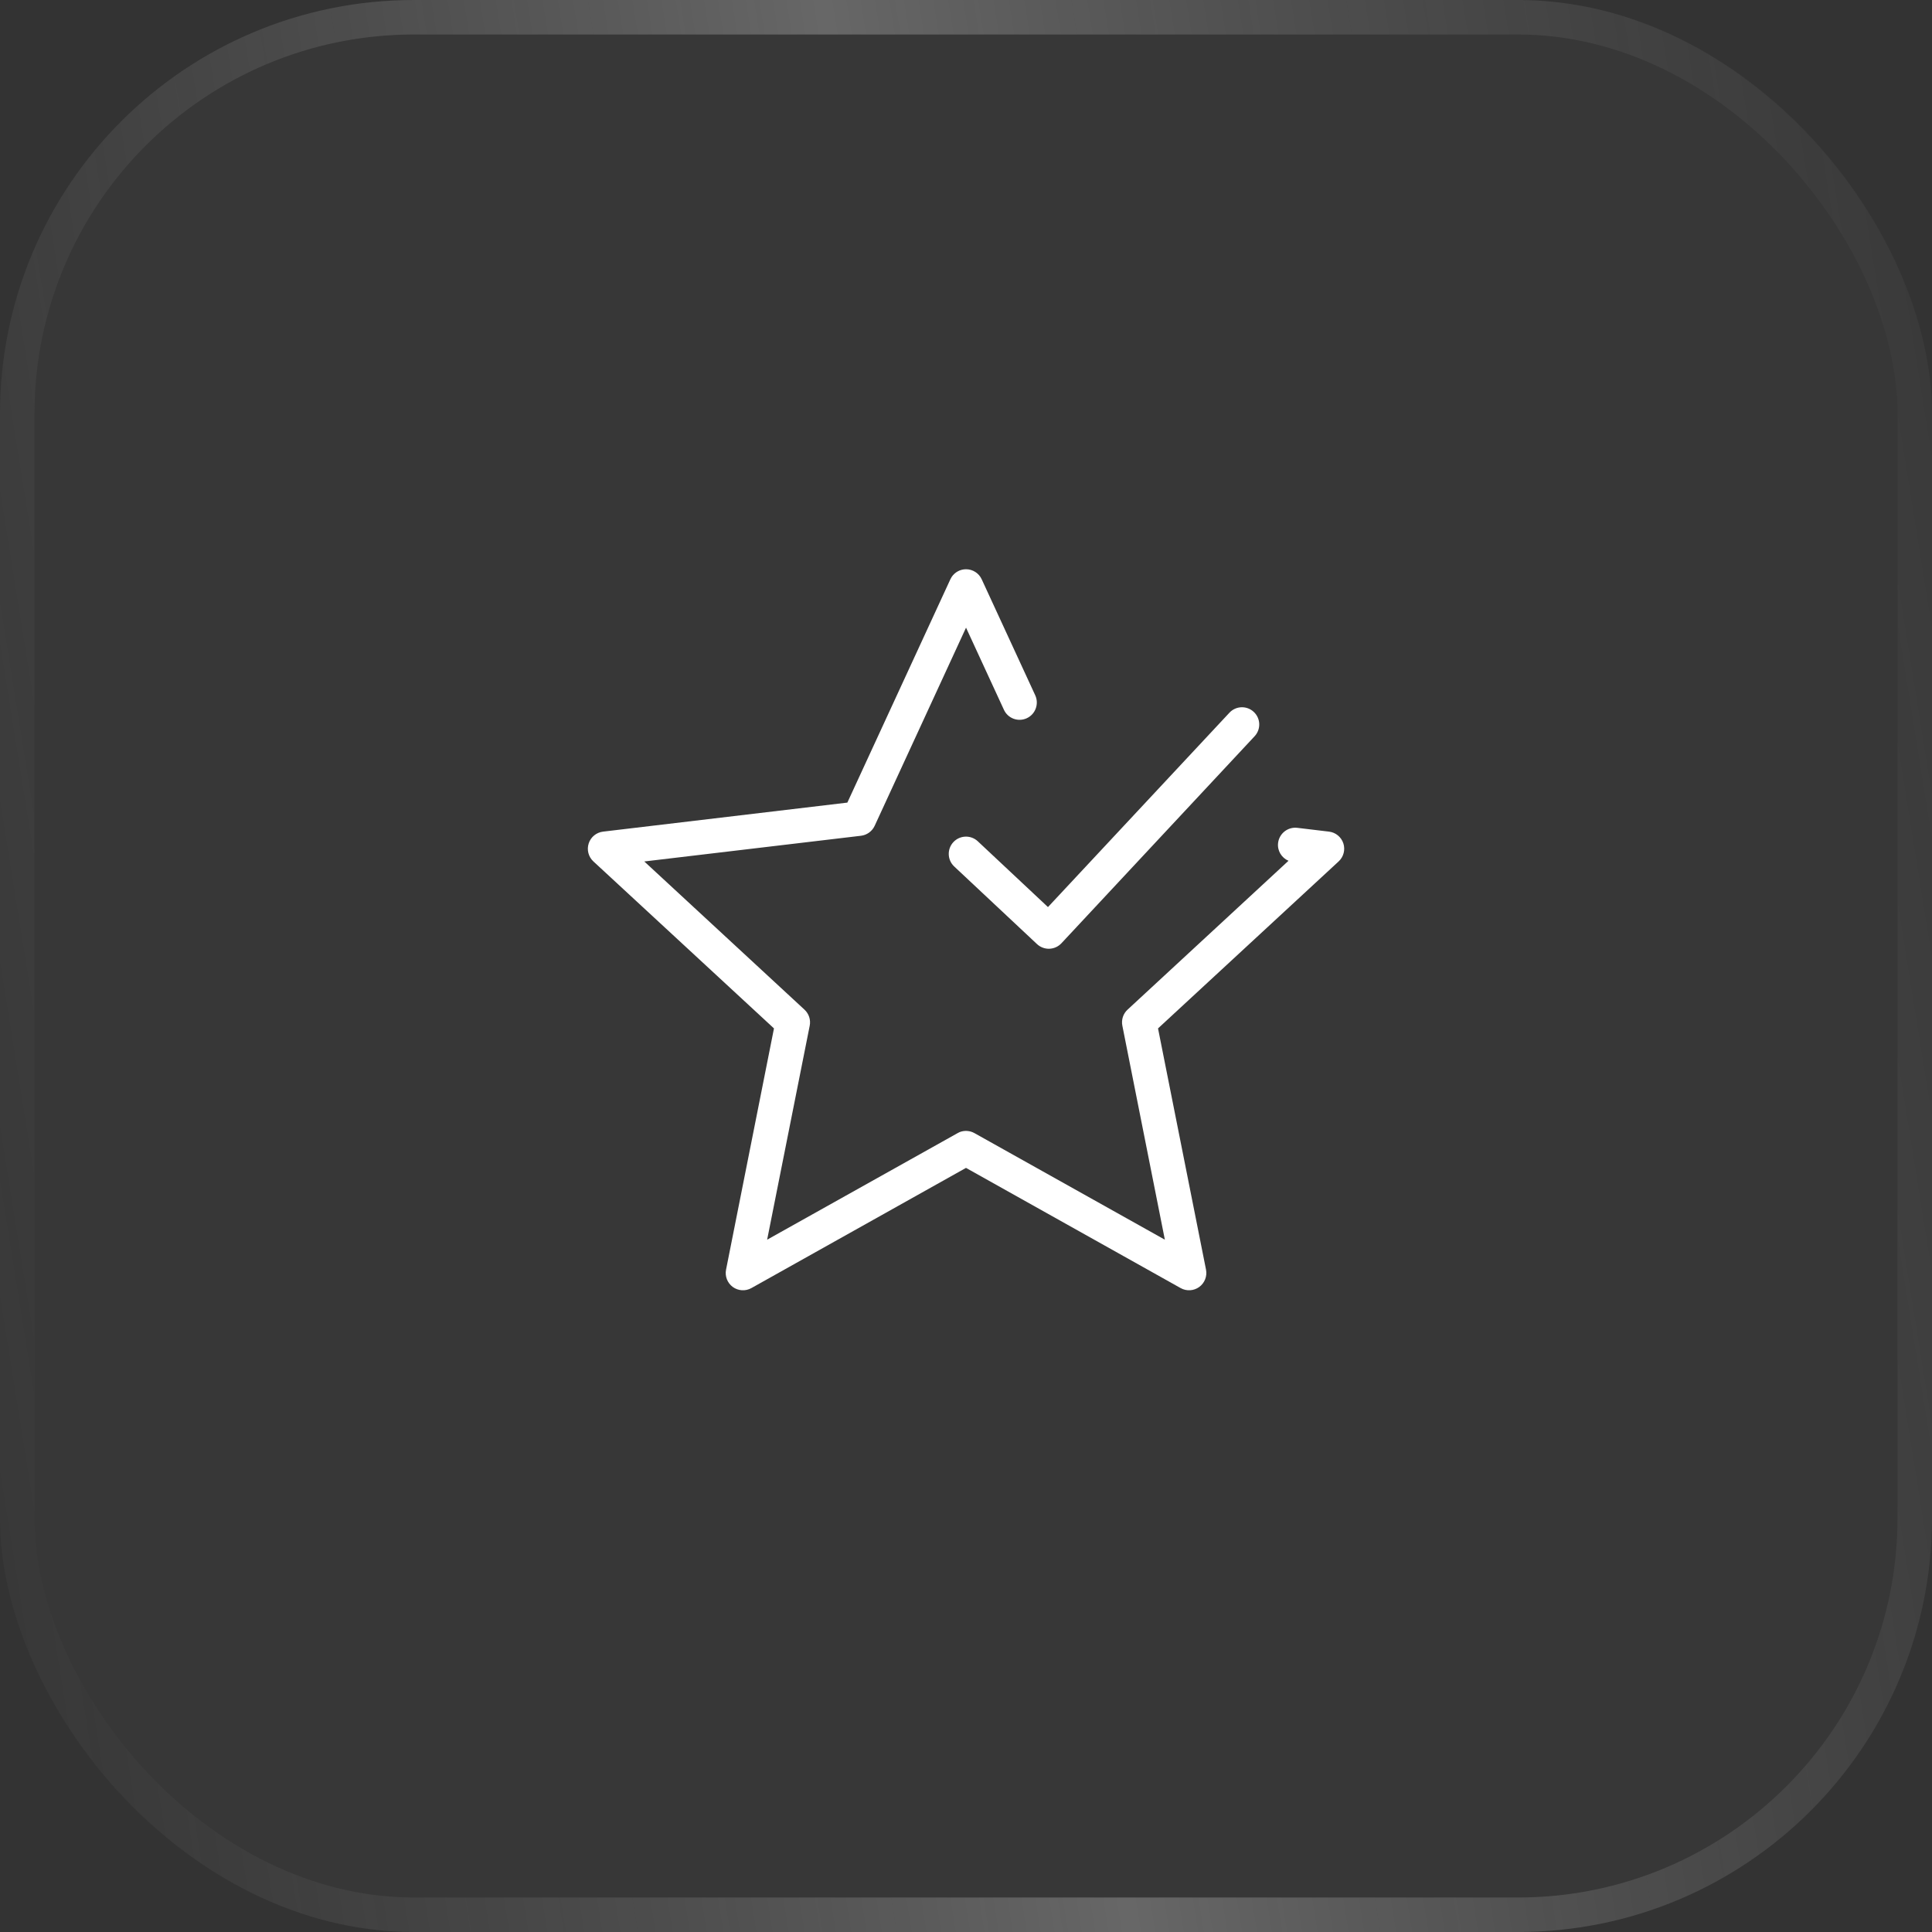
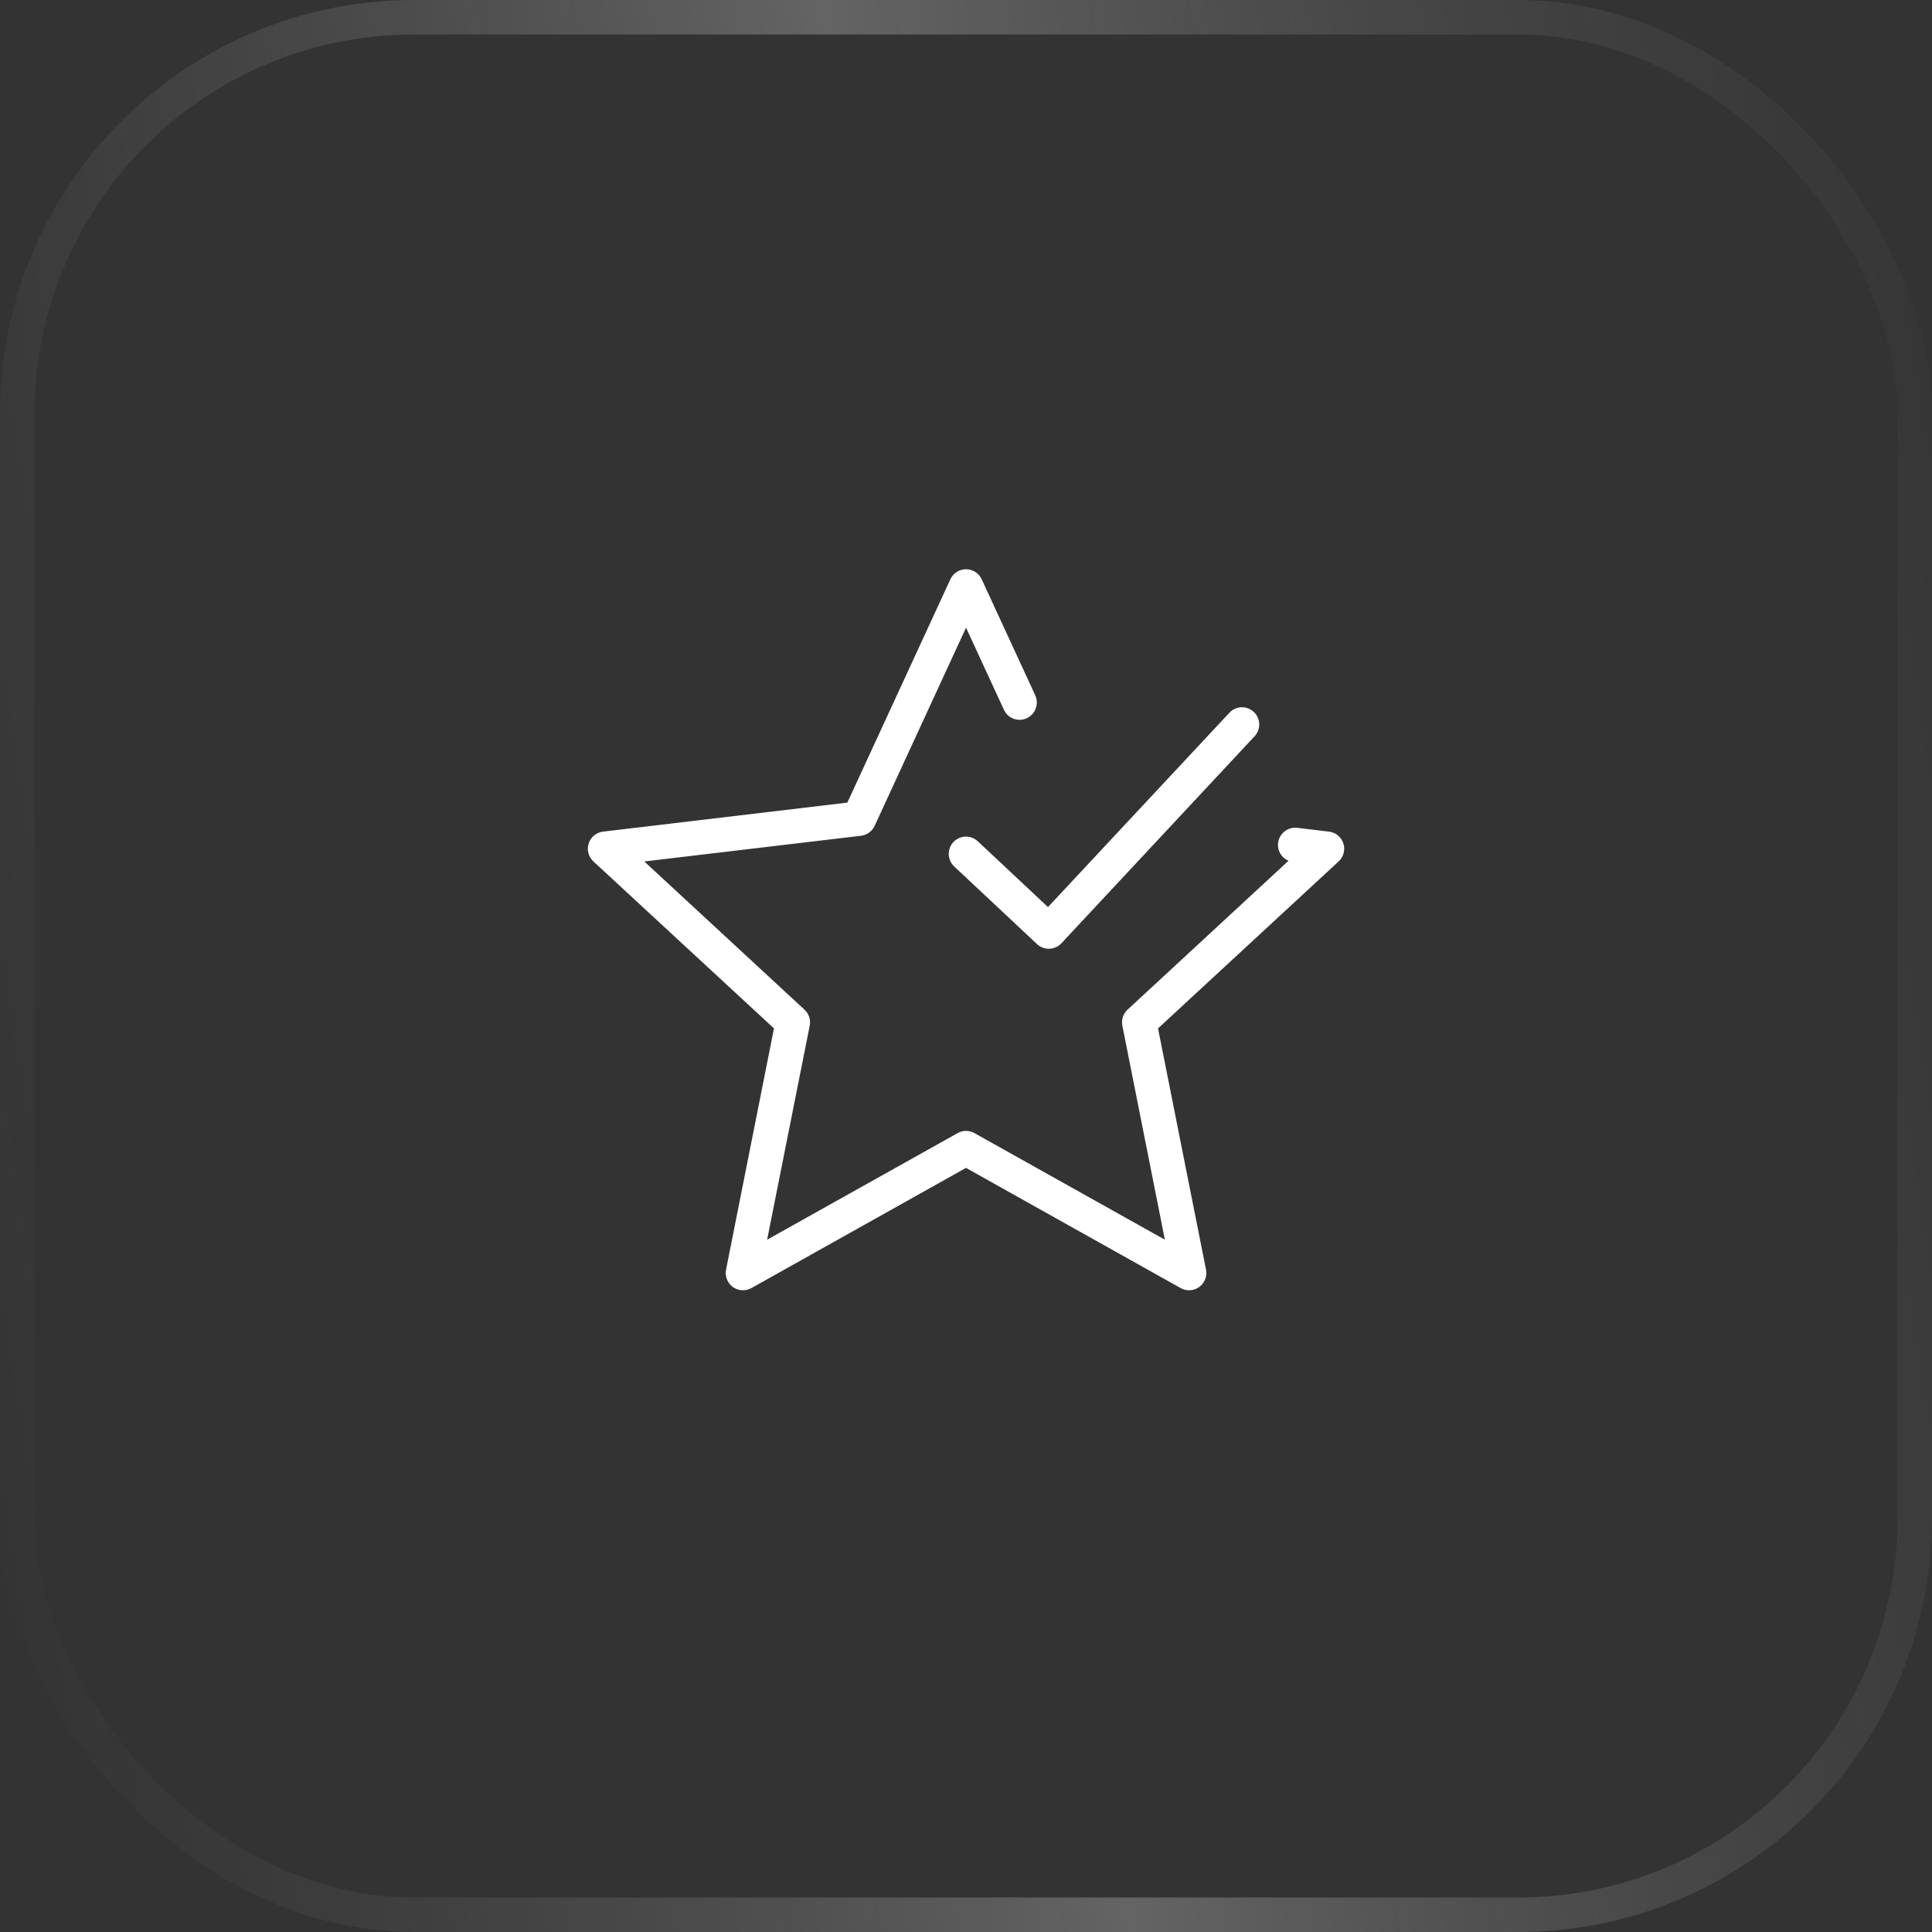
<svg xmlns="http://www.w3.org/2000/svg" width="56" height="56" viewBox="0 0 56 56" fill="none">
  <rect x="0" y="0" width="56" height="56" fill="#333333" stroke="none" />
-   <rect width="56" height="56" rx="12" fill="white" fill-opacity="0.02" />
  <rect x="0.5" y="0.5" width="55" height="55" rx="11.5" stroke="url(#paint0_linear_1914_14211)" stroke-opacity="0.24" />
  <path d="M28.001 16.5C28.196 16.5 28.374 16.614 28.455 16.791L30.007 20.154C30.122 20.405 30.012 20.703 29.762 20.818C29.511 20.934 29.214 20.824 29.099 20.573L28.001 18.193L25.352 23.938C25.279 24.095 25.129 24.204 24.956 24.225L18.675 24.97L23.318 29.265C23.446 29.383 23.504 29.559 23.47 29.73L22.236 35.933L27.757 32.844L27.814 32.815C27.954 32.76 28.113 32.77 28.245 32.844L33.764 35.933L32.532 29.73C32.498 29.559 32.555 29.383 32.683 29.265L37.348 24.95C37.148 24.866 37.019 24.659 37.046 24.433C37.079 24.159 37.328 23.963 37.602 23.995L38.522 24.105C38.715 24.128 38.877 24.261 38.938 24.446C38.998 24.632 38.945 24.835 38.802 24.968L33.566 29.809L34.957 36.802C34.995 36.993 34.917 37.189 34.76 37.304C34.602 37.418 34.392 37.431 34.222 37.336L28 33.852L21.779 37.336C21.609 37.431 21.399 37.418 21.241 37.304C21.084 37.189 21.007 36.993 21.045 36.802L22.434 29.809L17.199 24.968C17.056 24.835 17.003 24.632 17.064 24.446C17.124 24.261 17.287 24.128 17.481 24.105L24.561 23.264L27.547 16.791L27.582 16.727C27.674 16.587 27.83 16.5 28.001 16.5ZM35.635 20.659C35.823 20.457 36.139 20.446 36.341 20.635C36.543 20.823 36.554 21.139 36.365 21.341L30.766 27.341C30.675 27.438 30.55 27.495 30.417 27.5C30.284 27.504 30.155 27.456 30.058 27.365L27.658 25.115C27.457 24.927 27.446 24.61 27.635 24.408C27.824 24.207 28.14 24.196 28.342 24.385L30.376 26.292L35.635 20.659Z" fill="white" />
  <defs>
    <linearGradient id="paint0_linear_1914_14211" x1="65.113" y1="40.385" x2="-0.812" y2="50.923" gradientUnits="userSpaceOnUse">
      <stop stop-color="#999999" stop-opacity="0" />
      <stop offset="0.515" stop-color="white" />
      <stop offset="1" stop-color="#999999" stop-opacity="0" />
    </linearGradient>
  </defs>
</svg>